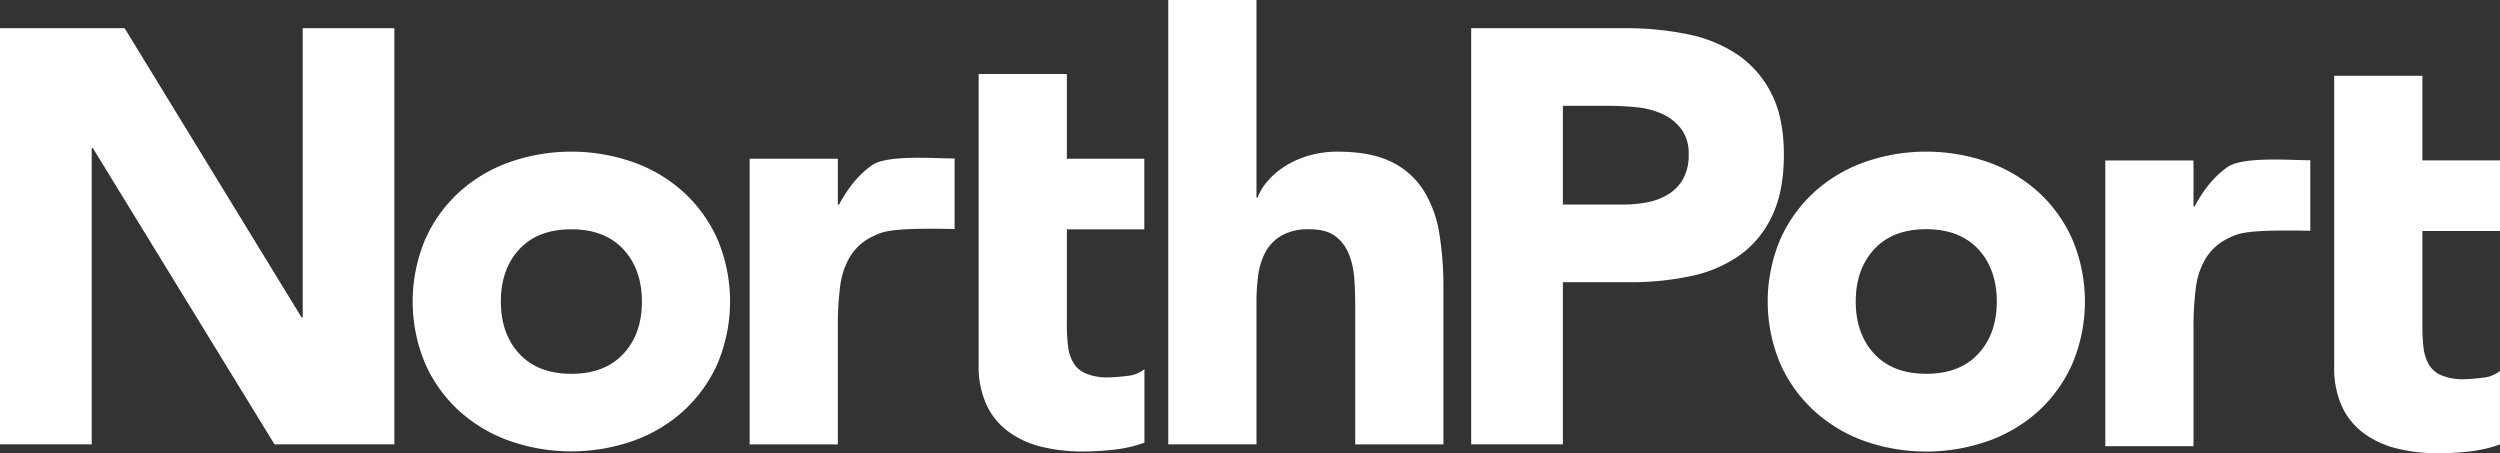
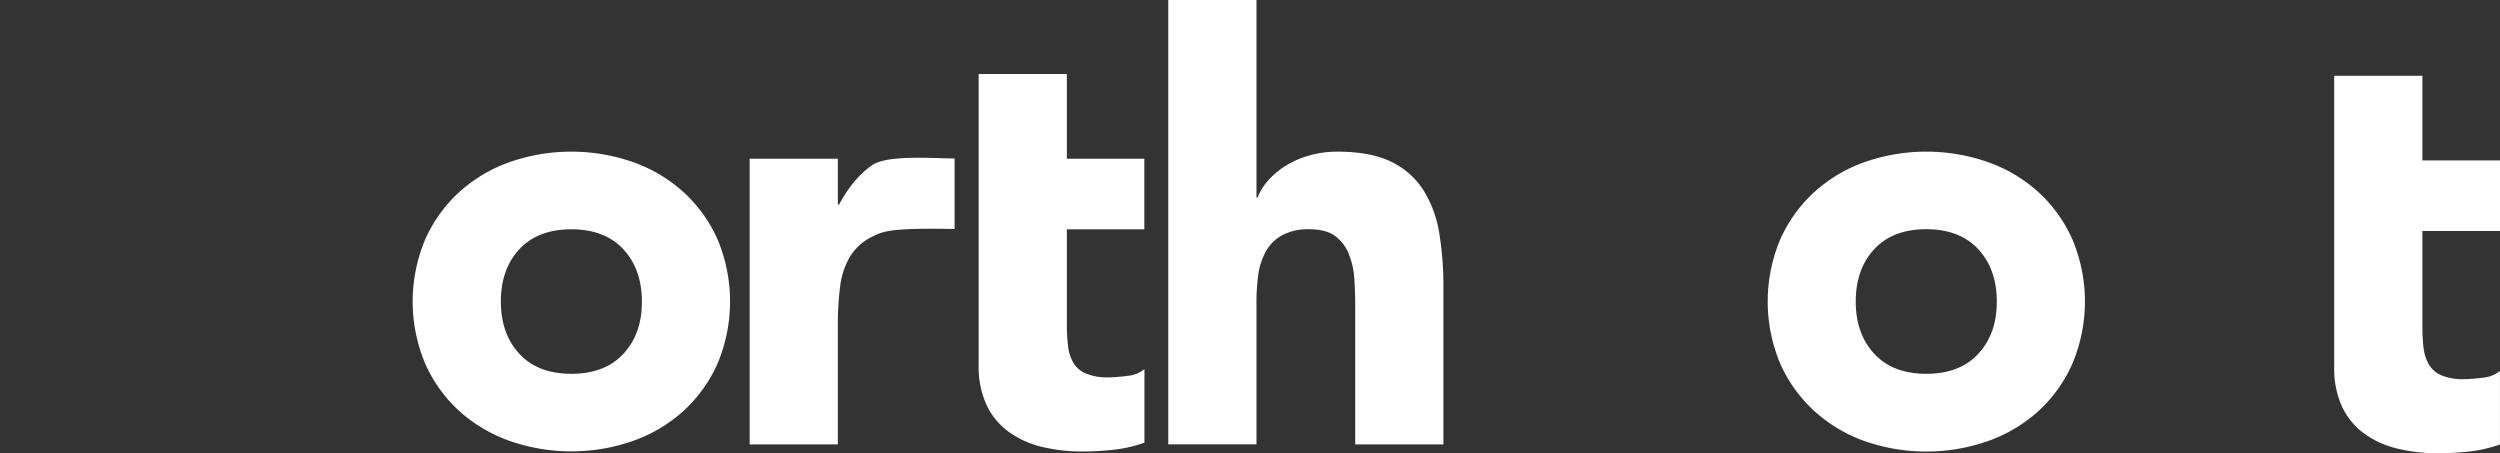
<svg xmlns="http://www.w3.org/2000/svg" viewBox="0 0 850.4 154.17">
  <rect x="0" y="0" width="850.4" height="154.17" fill="#333333" stroke="none" />
  <defs>
    <style>.cls-1{fill:#fff;}</style>
  </defs>
  <g id="Layer_2" data-name="Layer 2">
    <g id="Master">
      <path class="cls-1" d="M296.83,56.07q-6.6,4.5-11.4,13.5H285V54H255v97.16h30V110.55a100.22,100.22,0,0,1,.79-13.19,25.7,25.7,0,0,1,3.5-10.3,18,18,0,0,1,7.7-6.69c3.33-1.6,5.58-2.92,27.73-2.47v-24C318.1,53.94,302.25,52.56,296.83,56.07Z" />
      <path class="cls-1" d="M362.9,25.18h-30v99a31.19,31.19,0,0,0,2.7,13.6,23.82,23.82,0,0,0,7.5,9.09,31.68,31.68,0,0,0,11.19,5.1,57.41,57.41,0,0,0,14,1.6,93.89,93.89,0,0,0,10.6-.6,45.27,45.27,0,0,0,10.4-2.4v-25a10.64,10.64,0,0,1-5.9,2.3,53,53,0,0,1-6.29.5,19.11,19.11,0,0,1-7.7-1.3,9.07,9.07,0,0,1-4.3-3.7,14.58,14.58,0,0,1-1.8-5.7,61.35,61.35,0,0,1-.4-7.3V78h26.35V54H362.9Z" />
      <path class="cls-1" d="M232.64,65.47a50.64,50.64,0,0,0-17.19-10.29,63.61,63.61,0,0,0-42.19,0,50.64,50.64,0,0,0-17.19,10.29,48.37,48.37,0,0,0-11.49,16.1,54.51,54.51,0,0,0,0,42,48.37,48.37,0,0,0,11.49,16.1,51,51,0,0,0,17.18,10.27,63.61,63.61,0,0,0,42.19,0,50.64,50.64,0,0,0,17.19-10.29,48.4,48.4,0,0,0,11.5-16.1,54.51,54.51,0,0,0,0-42A48.29,48.29,0,0,0,232.64,65.47Zm-20.59,54.88q-6.3,6.8-17.69,6.8t-17.69-6.8q-6.3-6.8-6.3-17.79t6.3-17.8Q183,78,194.36,78t17.69,6.81q6.3,6.81,6.3,17.8T212.05,120.35Z" />
-       <polygon class="cls-1" points="102.97 107.96 102.57 107.96 42.39 9.59 0 9.59 0 151.14 31.19 151.14 31.19 50.38 31.59 50.38 93.37 151.14 134.15 151.14 134.15 9.59 102.97 9.59 102.97 107.96" />
      <path class="cls-1" d="M484.25,64.78a26.74,26.74,0,0,0-10.9-9.7q-7-3.48-18.39-3.49A34.23,34.23,0,0,0,445,53a31.31,31.31,0,0,0-8,3.6,26.41,26.41,0,0,0-5.8,5,17.86,17.86,0,0,0-3.4,5.6h-.4V0h-30V151.14h30V102.78a67.37,67.37,0,0,1,.6-9.2,22.94,22.94,0,0,1,2.5-7.9,14.28,14.28,0,0,1,5.5-5.59,18.5,18.5,0,0,1,9.4-2.1q5.79,0,8.89,2.4a14.16,14.16,0,0,1,4.6,6.2,27.4,27.4,0,0,1,1.8,8.29q.3,4.5.3,8.7v47.58h30V97.56a111.89,111.89,0,0,0-1.4-18.19A39.27,39.27,0,0,0,484.25,64.78Z" />
-       <path class="cls-1" d="M606.8,52.58q0-12.6-4.3-20.9a35,35,0,0,0-11.59-13.19,47.15,47.15,0,0,0-17.1-6.9,104.42,104.42,0,0,0-20.79-2H500.44V151.14h31.19V96h22.79a97.41,97.41,0,0,0,20.79-2.1,44.62,44.62,0,0,0,16.6-7.09,34.13,34.13,0,0,0,11-13.4Q606.82,65,606.8,52.58Zm-34.28,8.3a14.38,14.38,0,0,1-5,5.19,21.34,21.34,0,0,1-7,2.7,40.09,40.09,0,0,1-8.1.8H531.63V36h16a91.31,91.31,0,0,1,9.2.5,27.59,27.59,0,0,1,8.7,2.3,16.56,16.56,0,0,1,6.39,5.1,14,14,0,0,1,2.5,8.7A16.51,16.51,0,0,1,572.52,60.88Z" />
      <path class="cls-1" d="M693.53,65.47a50.68,50.68,0,0,0-17.2-10.29,63.58,63.58,0,0,0-42.18,0A50.68,50.68,0,0,0,617,65.47a48.37,48.37,0,0,0-11.49,16.1,54.51,54.51,0,0,0,0,42A48.37,48.37,0,0,0,617,139.67,50.84,50.84,0,0,0,634.15,150a63.58,63.58,0,0,0,42.18,0,50.84,50.84,0,0,0,17.2-10.29A48.37,48.37,0,0,0,705,123.57a54.51,54.51,0,0,0,0-42A48.37,48.37,0,0,0,693.53,65.47Zm-20.6,54.88q-6.3,6.8-17.69,6.8t-17.69-6.8q-6.3-6.8-6.3-17.79t6.3-17.8q6.3-6.8,17.69-6.79t17.69,6.81q6.3,6.81,6.3,17.8t-6.3,17.77Z" />
      <path class="cls-1" d="M850.4,78.57v-24H824V25.78H794v99a31.32,31.32,0,0,0,2.69,13.6,23.82,23.82,0,0,0,7.5,9.09,31.55,31.55,0,0,0,11.2,5.1,57.41,57.41,0,0,0,14,1.6,93.89,93.89,0,0,0,10.6-.6,45.78,45.78,0,0,0,10.4-2.39v-25a10.72,10.72,0,0,1-5.9,2.3,53.13,53.13,0,0,1-6.3.5,19.11,19.11,0,0,1-7.7-1.3,9,9,0,0,1-4.29-3.7,14.76,14.76,0,0,1-1.81-5.7A61.18,61.18,0,0,1,824,111V78.57Z" />
-       <path class="cls-1" d="M757.93,56.68q-6.58,4.49-11.39,13.49h-.4V54.58h-30v97.2h30V111.16a100.48,100.48,0,0,1,.8-13.2,25.35,25.35,0,0,1,3.5-10.29,18,18,0,0,1,7.7-6.7c3.33-1.6,5.57-2.92,27.73-2.47v-24C779.25,54.54,763.37,53.17,757.93,56.68Z" />
    </g>
  </g>
</svg>